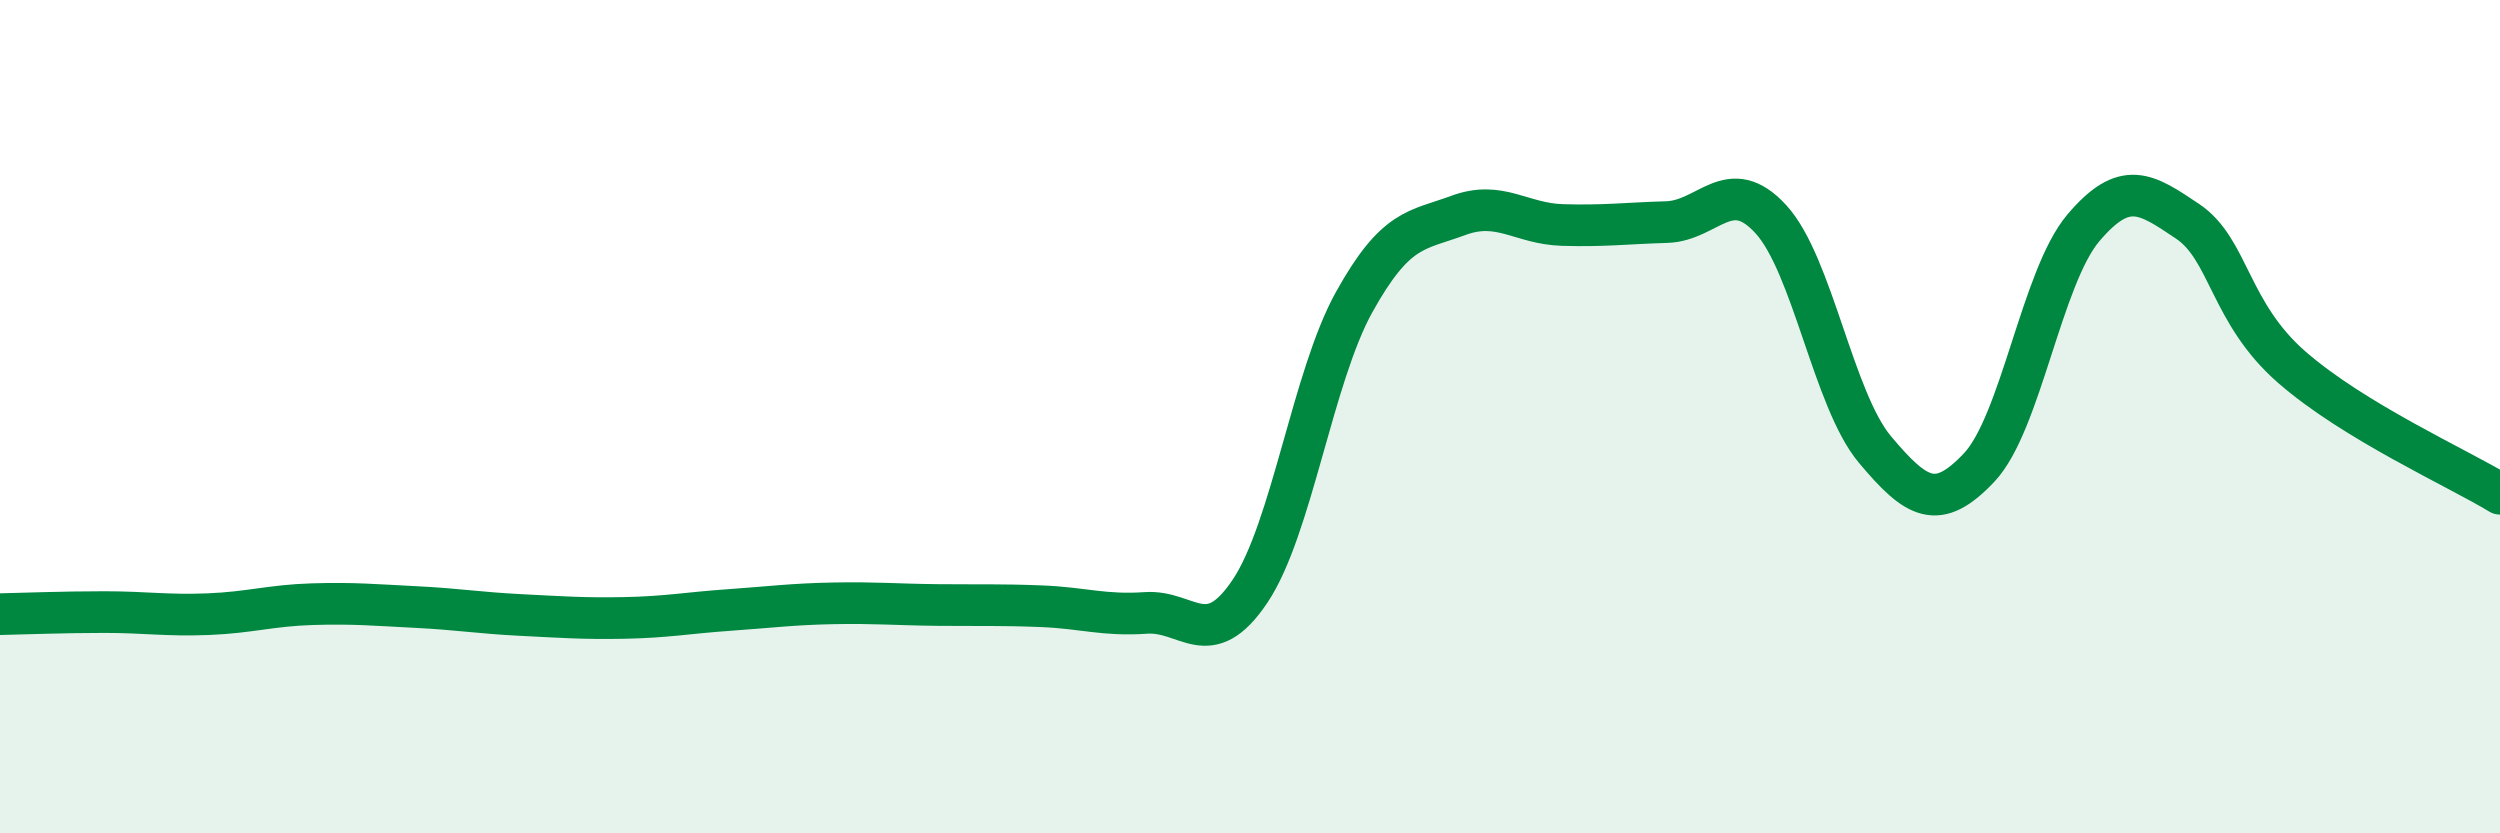
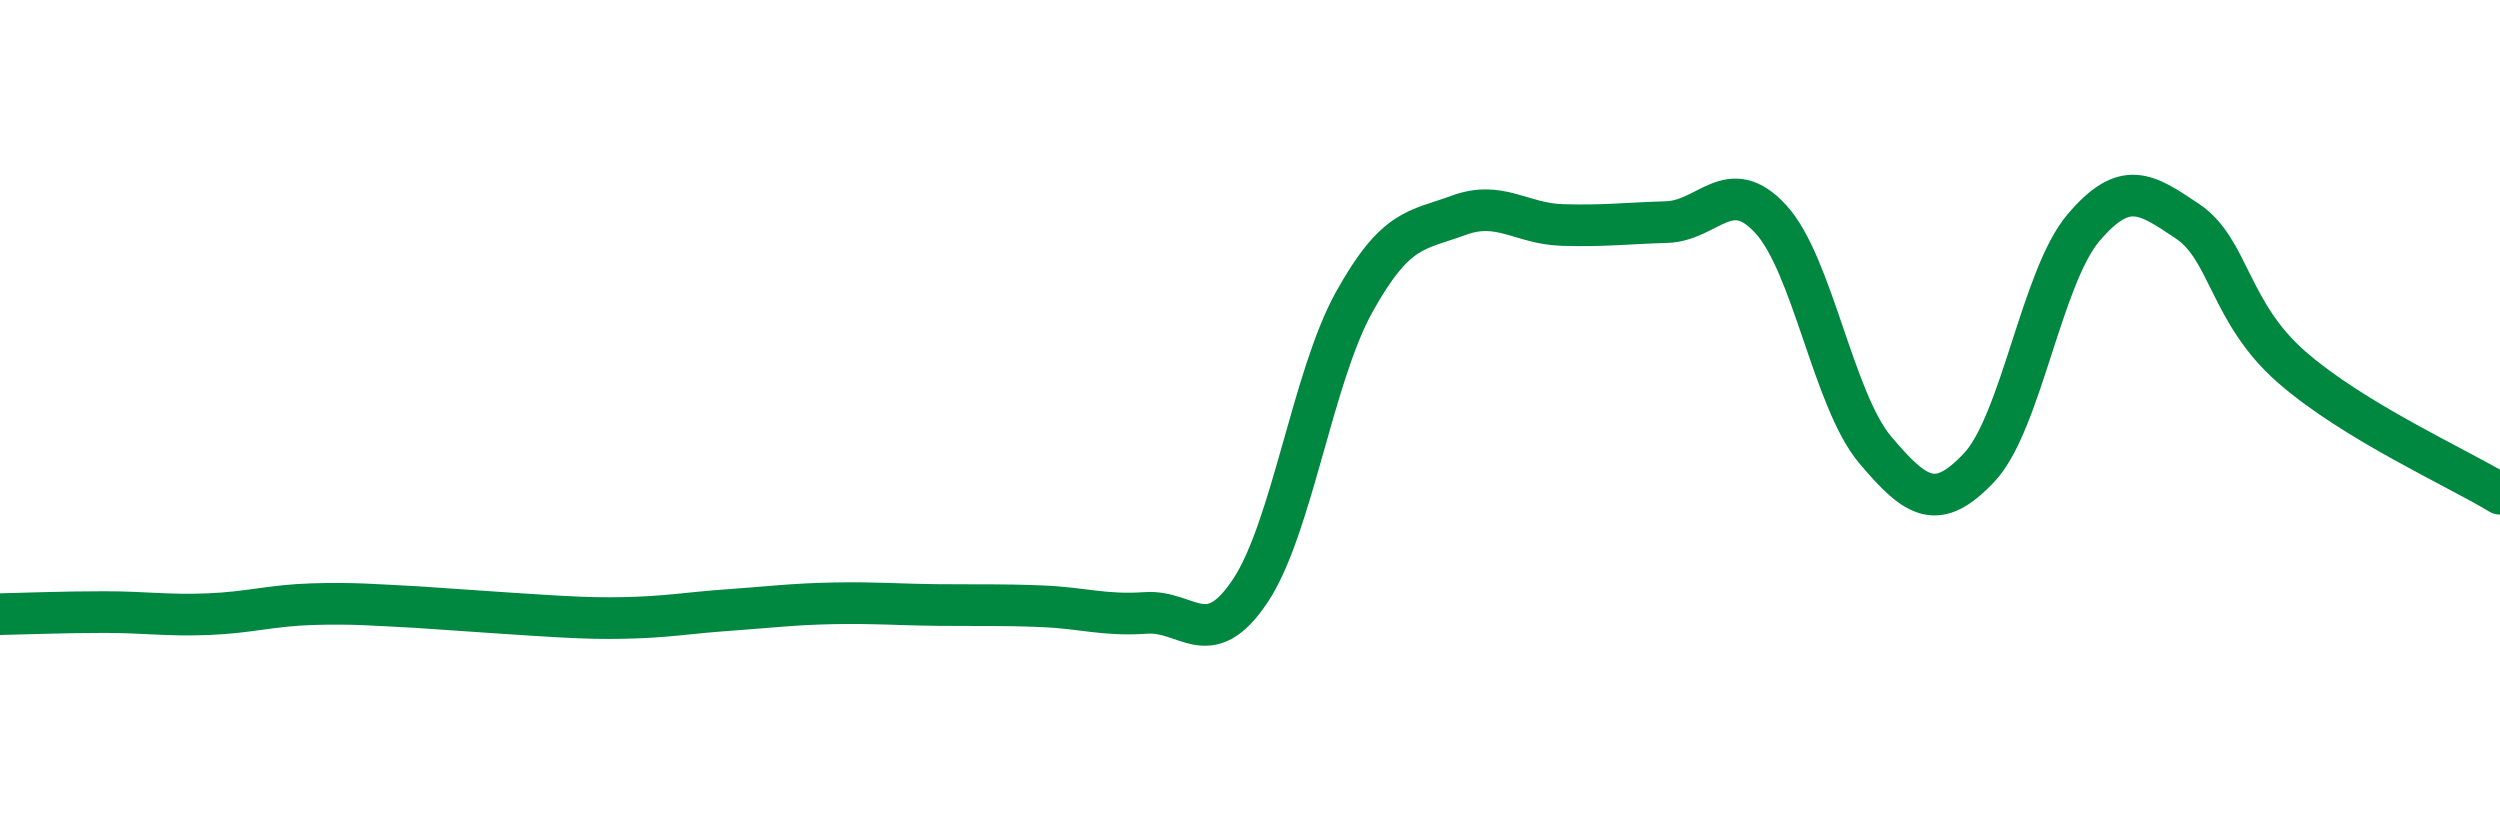
<svg xmlns="http://www.w3.org/2000/svg" width="60" height="20" viewBox="0 0 60 20">
-   <path d="M 0,14.74 C 0.5,14.73 1.5,14.69 2.5,14.69 C 3.5,14.69 4,14.78 5,14.74 C 6,14.7 6.5,14.53 7.5,14.5 C 8.5,14.47 9,14.52 10,14.57 C 11,14.62 11.5,14.71 12.5,14.76 C 13.5,14.81 14,14.85 15,14.83 C 16,14.81 16.5,14.71 17.5,14.64 C 18.5,14.57 19,14.5 20,14.48 C 21,14.46 21.5,14.51 22.5,14.52 C 23.5,14.53 24,14.51 25,14.55 C 26,14.59 26.5,14.78 27.5,14.71 C 28.5,14.64 29,15.68 30,14.19 C 31,12.7 31.5,9.05 32.5,7.25 C 33.5,5.45 34,5.54 35,5.17 C 36,4.8 36.5,5.37 37.5,5.4 C 38.5,5.43 39,5.36 40,5.33 C 41,5.3 41.5,4.17 42.5,5.26 C 43.5,6.35 44,9.6 45,10.79 C 46,11.98 46.5,12.28 47.5,11.22 C 48.5,10.16 49,6.65 50,5.47 C 51,4.29 51.5,4.64 52.5,5.31 C 53.5,5.98 53.5,7.5 55,8.81 C 56.5,10.12 59,11.24 60,11.85L60 20L0 20Z" fill="#008740" opacity="0.1" stroke-linecap="round" stroke-linejoin="round" />
-   <path d="M 0,14.74 C 0.5,14.73 1.5,14.69 2.5,14.69 C 3.5,14.69 4,14.78 5,14.74 C 6,14.7 6.5,14.53 7.5,14.5 C 8.5,14.47 9,14.52 10,14.57 C 11,14.62 11.5,14.71 12.5,14.76 C 13.5,14.81 14,14.85 15,14.83 C 16,14.81 16.5,14.71 17.5,14.64 C 18.5,14.57 19,14.5 20,14.48 C 21,14.46 21.5,14.51 22.5,14.52 C 23.5,14.53 24,14.51 25,14.55 C 26,14.59 26.5,14.78 27.5,14.71 C 28.5,14.64 29,15.68 30,14.19 C 31,12.7 31.5,9.05 32.5,7.25 C 33.5,5.45 34,5.54 35,5.17 C 36,4.8 36.5,5.37 37.5,5.4 C 38.5,5.43 39,5.36 40,5.33 C 41,5.3 41.5,4.17 42.5,5.26 C 43.5,6.35 44,9.6 45,10.79 C 46,11.98 46.5,12.28 47.5,11.22 C 48.5,10.16 49,6.65 50,5.47 C 51,4.29 51.5,4.64 52.5,5.31 C 53.5,5.98 53.5,7.5 55,8.81 C 56.5,10.12 59,11.24 60,11.85" stroke="#008740" stroke-width="1" fill="none" stroke-linecap="round" stroke-linejoin="round" />
+   <path d="M 0,14.74 C 0.5,14.73 1.5,14.69 2.5,14.69 C 3.5,14.69 4,14.78 5,14.74 C 6,14.7 6.5,14.53 7.5,14.5 C 8.5,14.47 9,14.52 10,14.57 C 13.5,14.81 14,14.85 15,14.83 C 16,14.81 16.5,14.71 17.5,14.64 C 18.5,14.57 19,14.5 20,14.48 C 21,14.46 21.5,14.51 22.5,14.52 C 23.5,14.53 24,14.51 25,14.55 C 26,14.59 26.5,14.78 27.5,14.71 C 28.5,14.64 29,15.68 30,14.19 C 31,12.7 31.5,9.05 32.5,7.25 C 33.5,5.45 34,5.54 35,5.17 C 36,4.8 36.5,5.37 37.5,5.4 C 38.5,5.43 39,5.36 40,5.33 C 41,5.3 41.5,4.17 42.5,5.26 C 43.5,6.35 44,9.6 45,10.79 C 46,11.98 46.5,12.28 47.5,11.22 C 48.5,10.16 49,6.65 50,5.47 C 51,4.29 51.5,4.64 52.5,5.31 C 53.5,5.98 53.5,7.5 55,8.81 C 56.5,10.12 59,11.24 60,11.85" stroke="#008740" stroke-width="1" fill="none" stroke-linecap="round" stroke-linejoin="round" />
</svg>